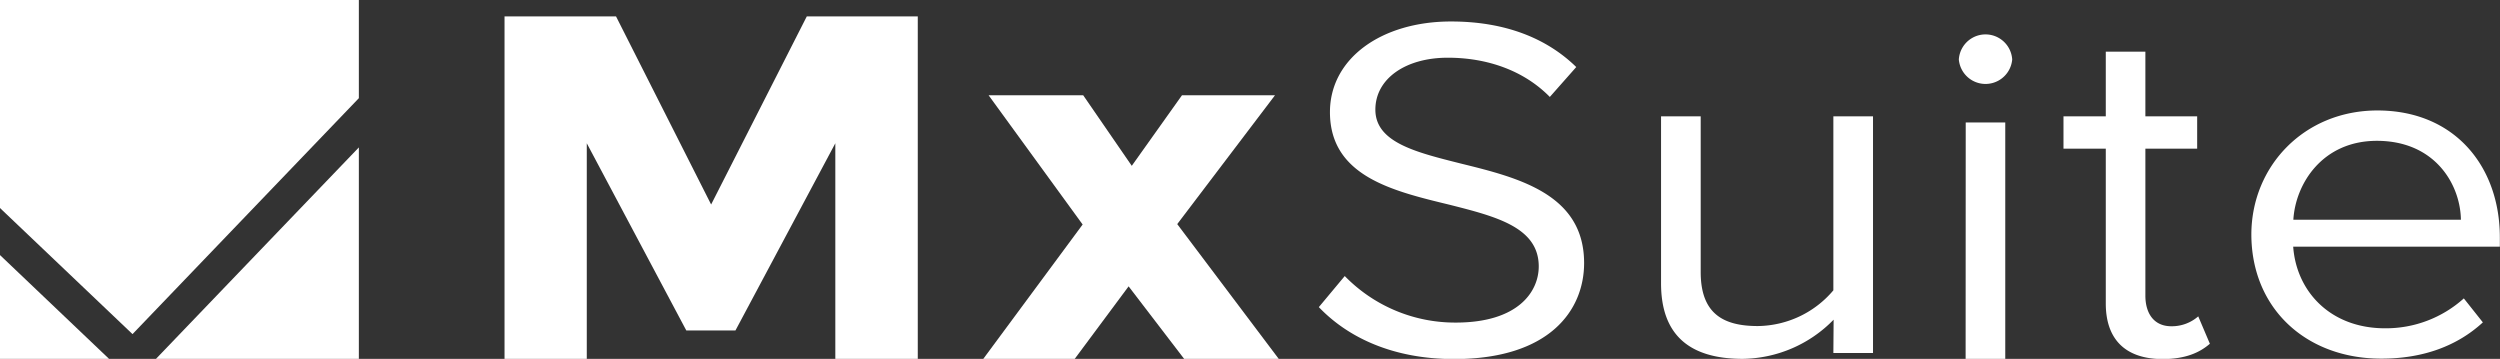
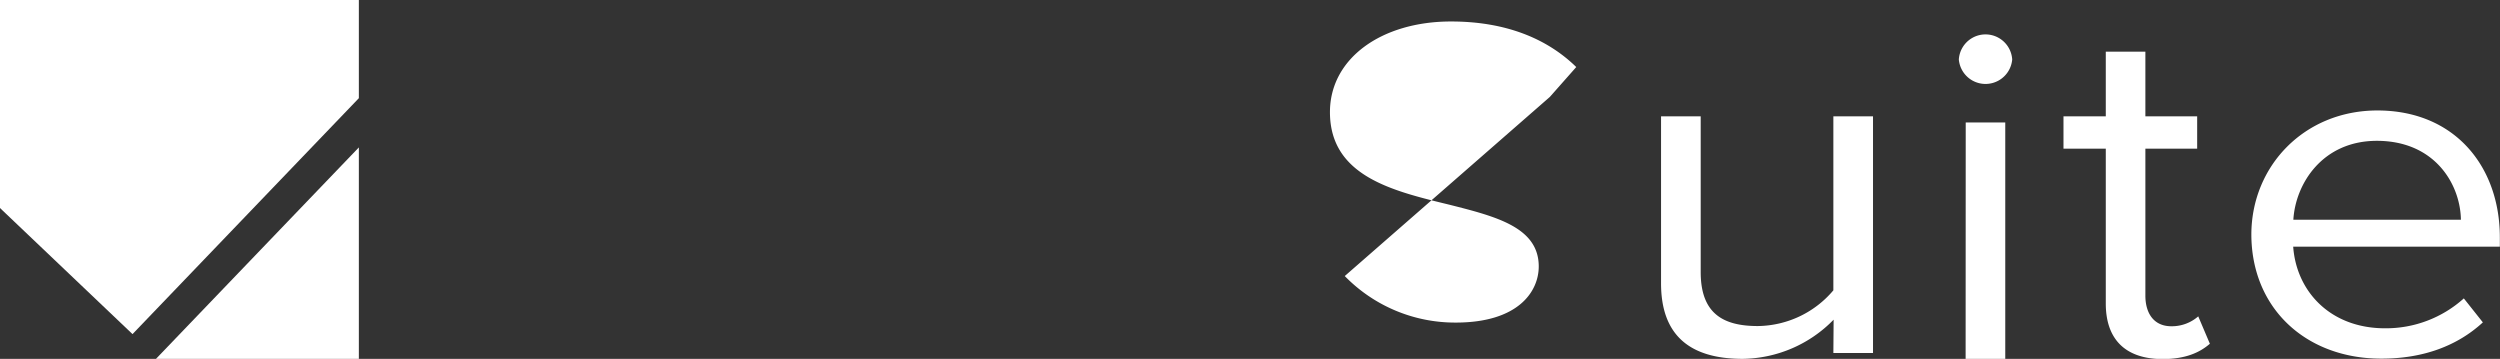
<svg xmlns="http://www.w3.org/2000/svg" viewBox="0 0 489.96 70.33">
  <rect x="0" y="0" width="489.96" height="70.33" fill="#333333" stroke="none" />
  <defs>
    <style>.cls-1{fill:#fff;}</style>
  </defs>
  <title>Asset 1</title>
  <g id="Layer_2" data-name="Layer 2">
    <g id="Layer_1-2" data-name="Layer 1">
-       <path class="cls-1" d="M163.71,28.08,144.14,64.76H134.5L115,28.08V70.33H98.88V3.21h21.85l18.64,36.87L158.12,3.21h21.75V70.33H163.71Z" />
-       <path class="cls-1" d="M212.29,18.67l9.52,13.83,9.84-13.83h18.23L230.72,43.92l19.89,26.41H232.07L221.19,56.12,210.63,70.33H192.71L212.18,44,193.75,18.67Z" />
-       <path class="cls-1" d="M263.55,54.1a30.18,30.18,0,0,0,21.75,9.12c12.33,0,16.27-6.14,16.27-11,0-7.68-8.39-9.79-17.51-12.1-11.08-2.69-23.41-5.57-23.41-18.15,0-10.56,10.15-17.76,23.72-17.76,10.57,0,18.75,3.26,24.55,8.93L303.74,19c-5.18-5.28-12.43-7.69-20-7.69-8.29,0-14.19,4.13-14.19,10.18,0,6.44,8,8.36,16.78,10.57,11.29,2.78,24.13,6,24.13,19.49,0,9.31-6.83,18.82-25.48,18.82-12,0-20.82-4.23-26.51-10.18Z" />
+       <path class="cls-1" d="M263.55,54.1a30.18,30.18,0,0,0,21.75,9.12c12.33,0,16.27-6.14,16.27-11,0-7.68-8.39-9.79-17.51-12.1-11.08-2.69-23.41-5.57-23.41-18.15,0-10.56,10.15-17.76,23.72-17.76,10.57,0,18.75,3.26,24.55,8.93L303.74,19Z" />
      <path class="cls-1" d="M359.36,62.65a25.29,25.29,0,0,1-17.82,7.68c-10.46,0-16-4.71-16-14.79V22.8h7.77V53.33c0,8.17,4.45,10.57,11.19,10.57a19.66,19.66,0,0,0,14.81-7V22.8h7.77V69.18h-7.77Z" />
      <path class="cls-1" d="M383.9,11.66a5.24,5.24,0,0,1,10.46,0,5.25,5.25,0,0,1-10.46,0ZM385.25,24H393V70.33h-7.77Z" />
      <path class="cls-1" d="M412.7,59.48V29.14h-8.29V22.8h8.29V10.12h7.76V22.8h10.15v6.34H420.46v28.8c0,3.46,1.66,6,5.08,6A7.84,7.84,0,0,0,430.82,62l2.28,5.37c-2,1.73-4.76,3-9.32,3C416.42,70.33,412.7,66.39,412.7,59.48Z" />
      <path class="cls-1" d="M465.93,21.65c15.12,0,24,10.94,24,24.87v1.82h-40.5c.62,8.74,7.25,16,18,16a22.83,22.83,0,0,0,15.44-5.86l3.73,4.7c-5,4.61-11.71,7.11-19.89,7.11-14.81,0-25.48-9.89-25.48-24.39C441.28,32.5,451.64,21.65,465.93,21.65ZM449.46,43.06H482.3c-.11-6.92-5.08-15.46-16.47-15.46C455.16,27.6,449.88,36,449.46,43.06Z" />
      <polygon class="cls-1" points="70.33 19.24 70.33 0 0 0 0 40.77 25.97 65.48 70.33 19.24" />
      <polygon class="cls-1" points="70.33 70.33 70.33 28.89 30.57 70.33 70.33 70.33" />
-       <polygon class="cls-1" points="0 70.33 21.37 70.33 0 49.99 0 70.33" />
    </g>
  </g>
</svg>